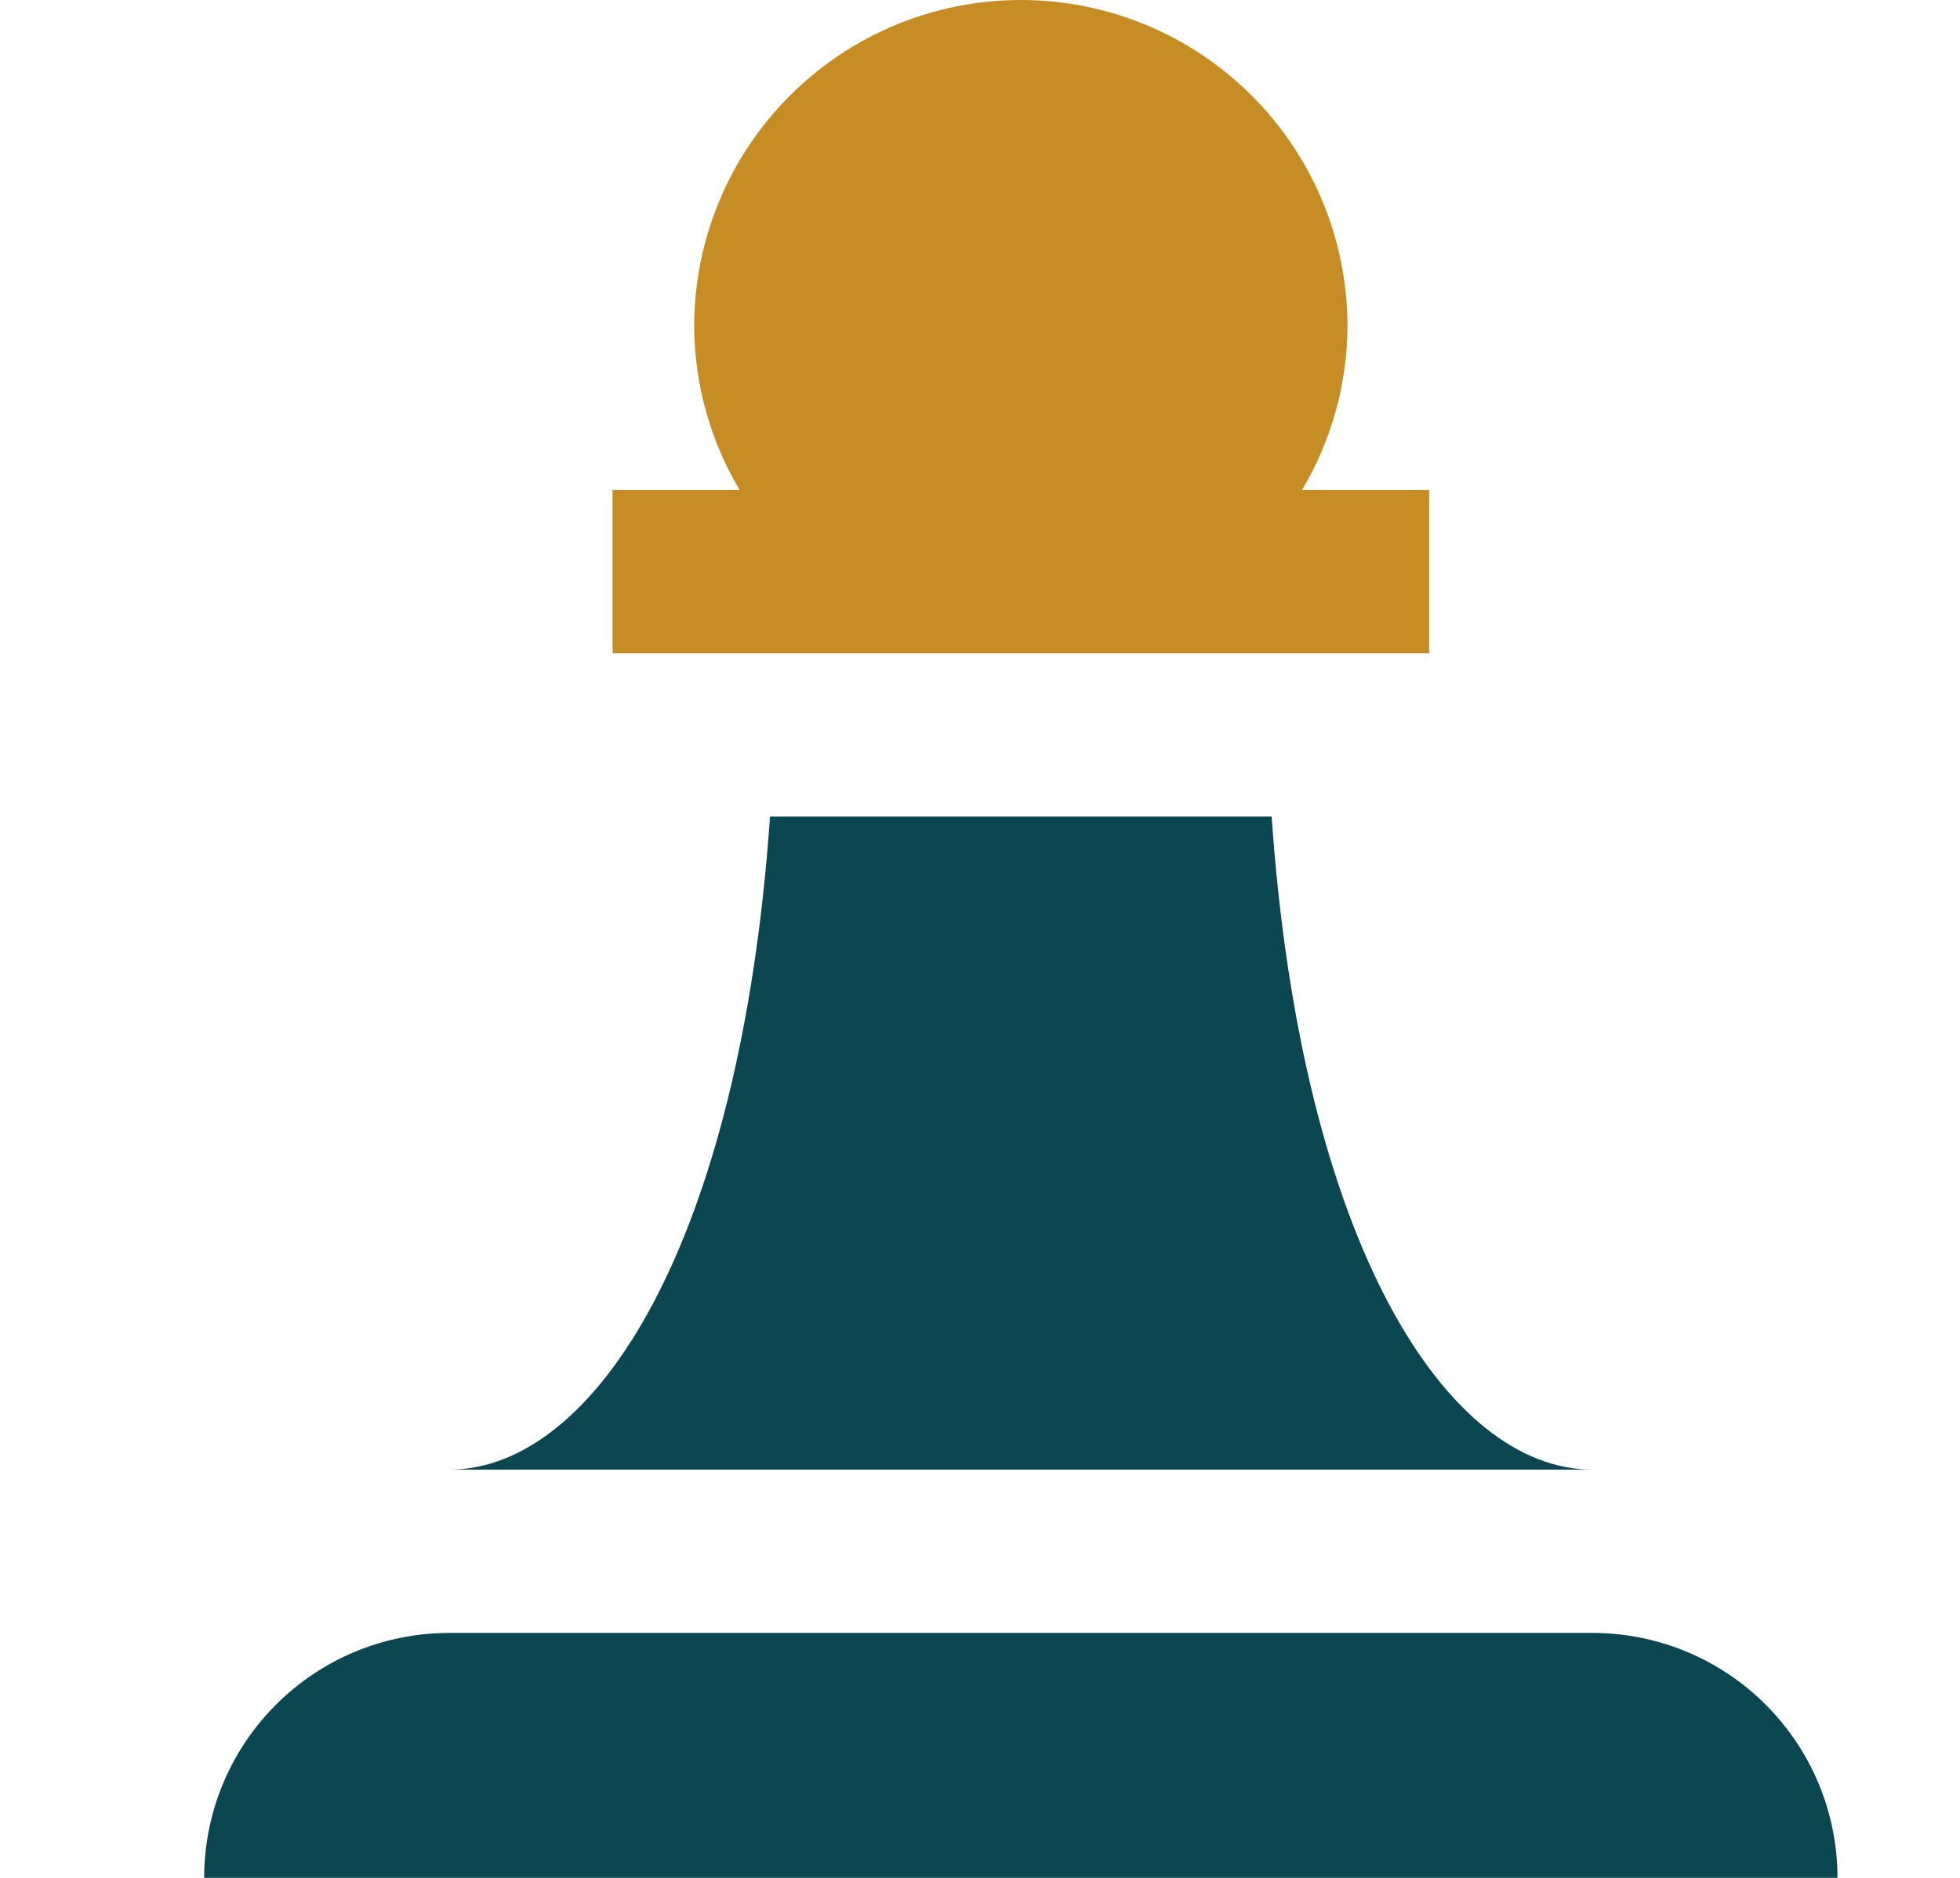
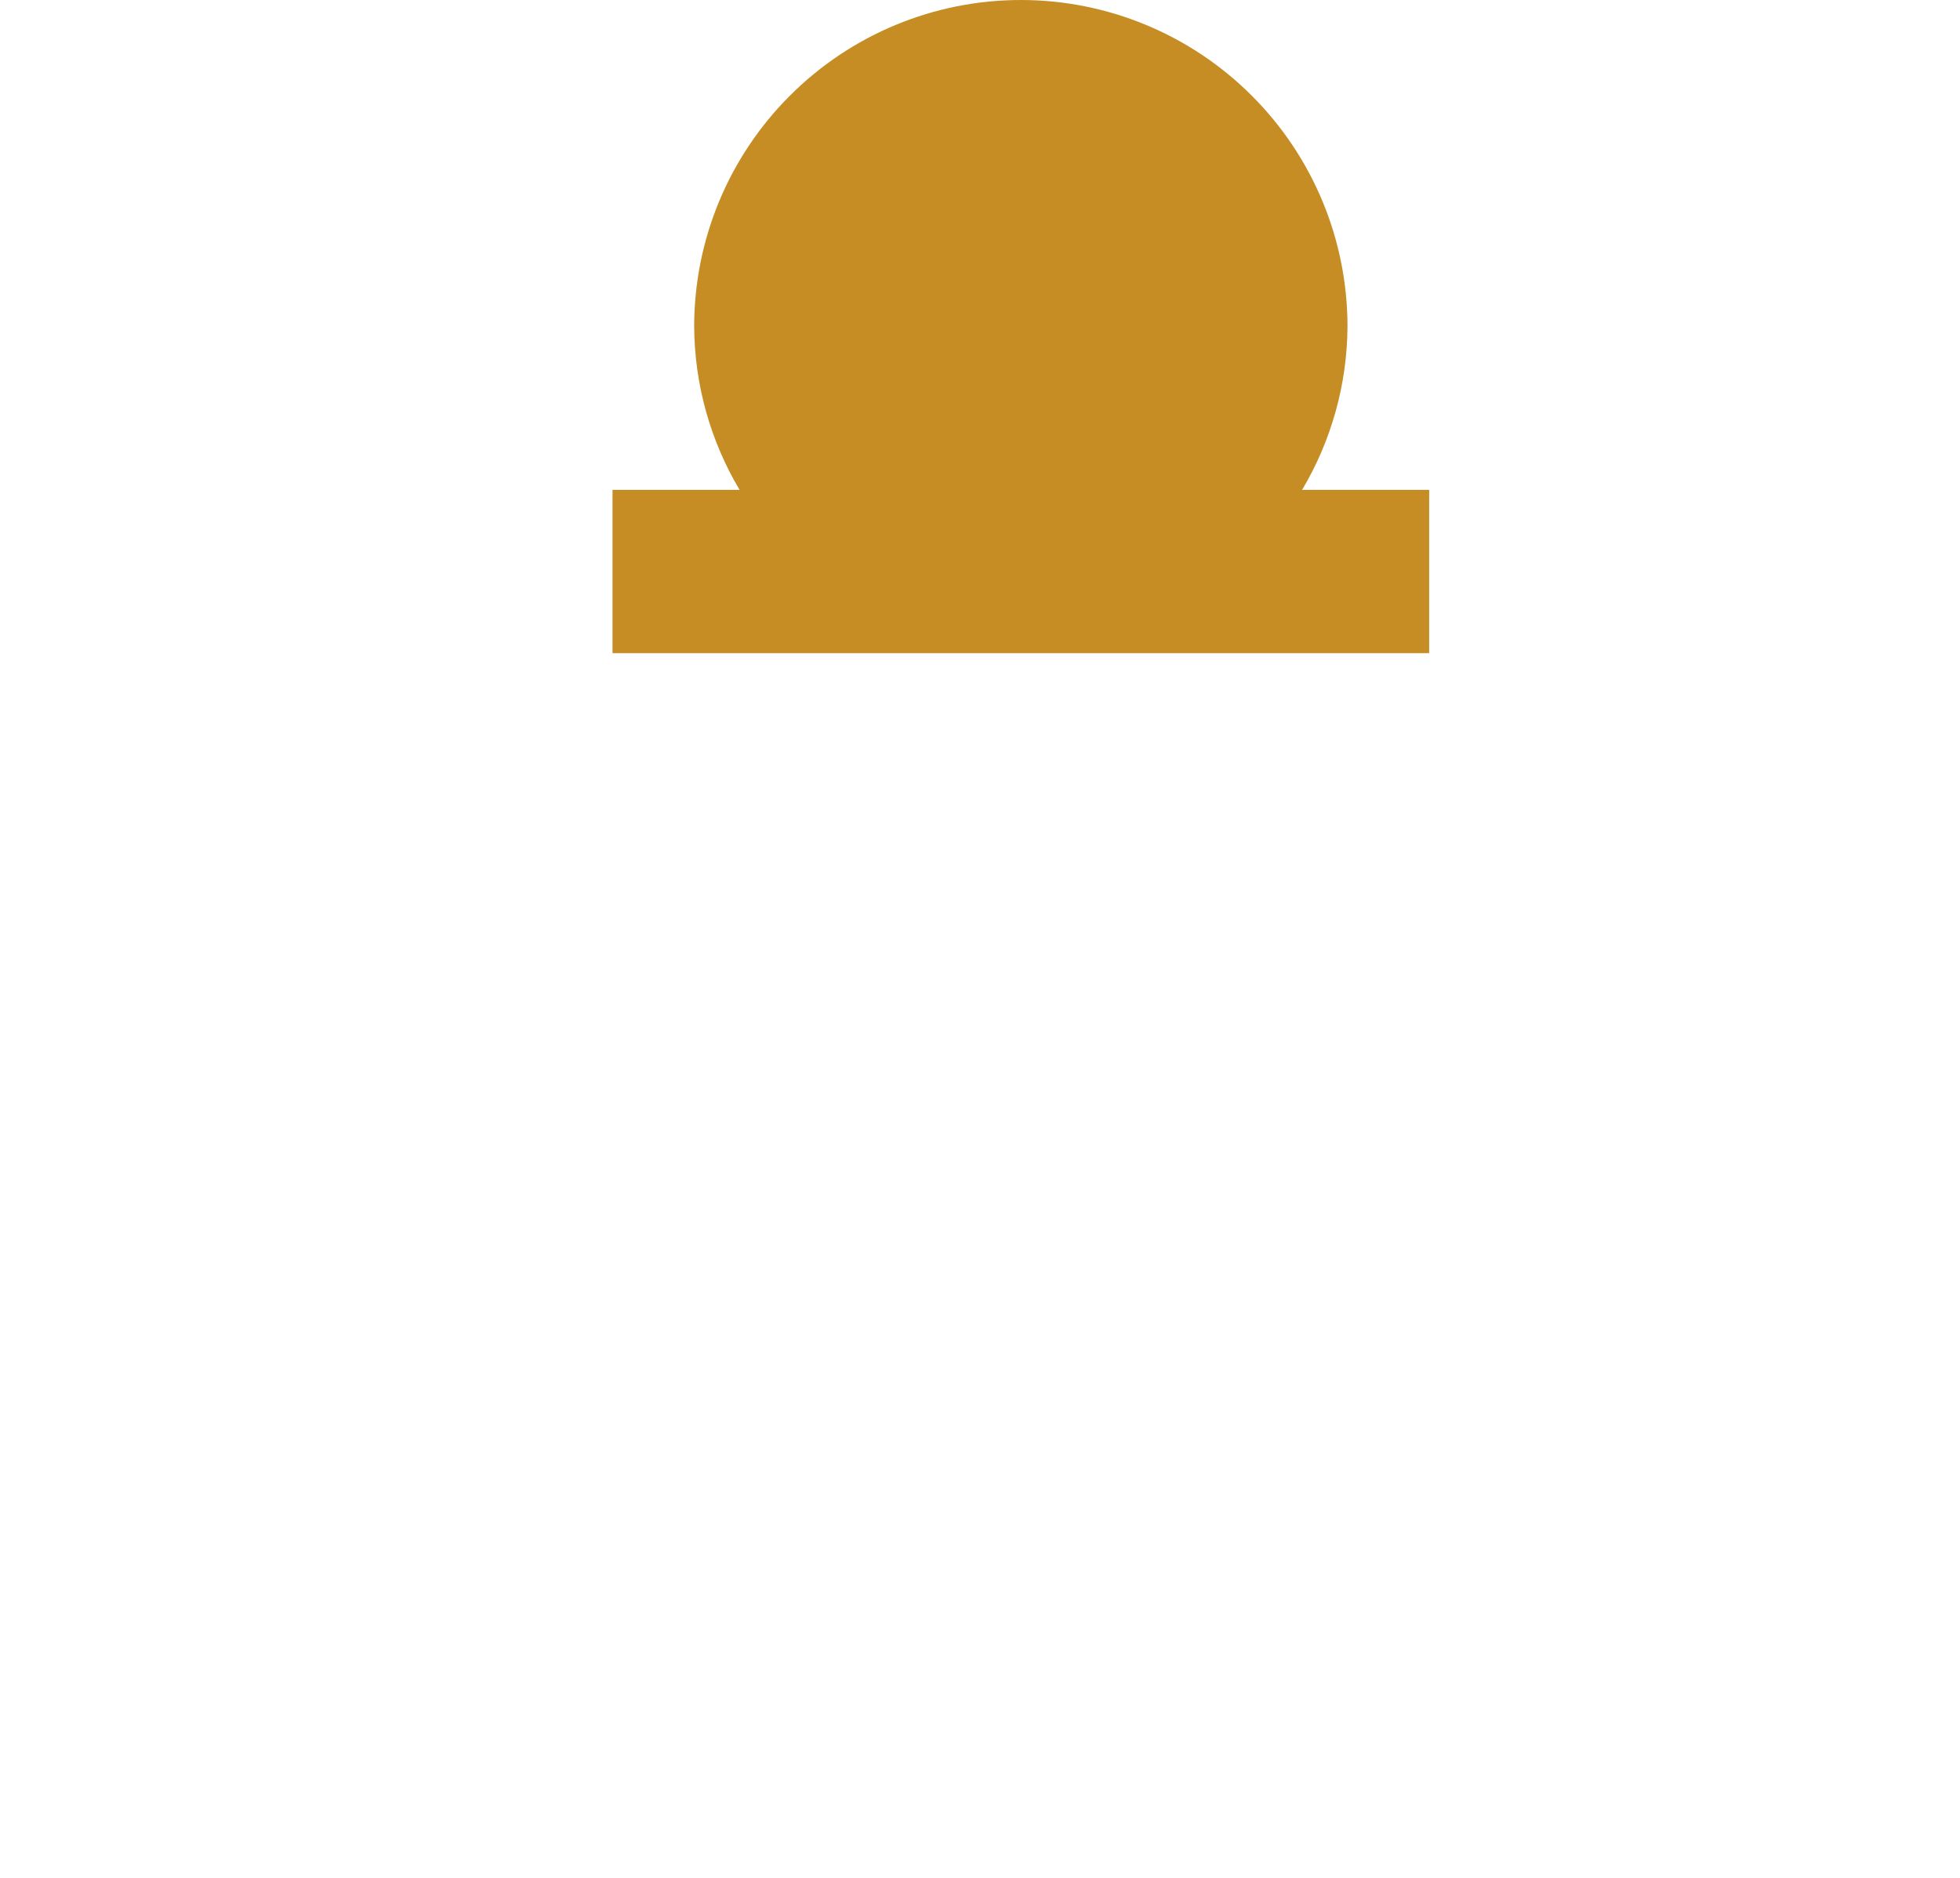
<svg xmlns="http://www.w3.org/2000/svg" width="24" height="23" viewBox="0 0 24 23" fill="none">
  <g clip-path="url(#clip0_788_135)">
-     <path fill-rule="evenodd" clip-rule="evenodd" d="M21.621 20.879C22.184 21.441 22.5 22.204 22.5 23V24H2.5V23C2.5 22.204 2.816 21.441 3.379 20.879C3.941 20.316 4.704 20 5.5 20H19.5C20.296 20 21.059 20.316 21.621 20.879ZM5.5 18C7.274 18 9.064 15.256 9.429 10H15.571C15.936 15.256 17.726 18 19.5 18H5.5Z" fill="#0B4651" />
    <path d="M7.5 8V6H9.056C8.696 5.395 8.504 4.704 8.5 4C8.5 2.939 8.921 1.922 9.672 1.172C10.422 0.421 11.439 0 12.5 0C13.561 0 14.578 0.421 15.328 1.172C16.079 1.922 16.5 2.939 16.5 4C16.496 4.704 16.304 5.395 15.944 6H17.5V8H7.5Z" fill="#C68D24" />
  </g>
  <defs>
    <clipPath id="clip0_788_135">
      <rect width="24" height="24" fill="white" transform="translate(0.5)" />
    </clipPath>
  </defs>
</svg>